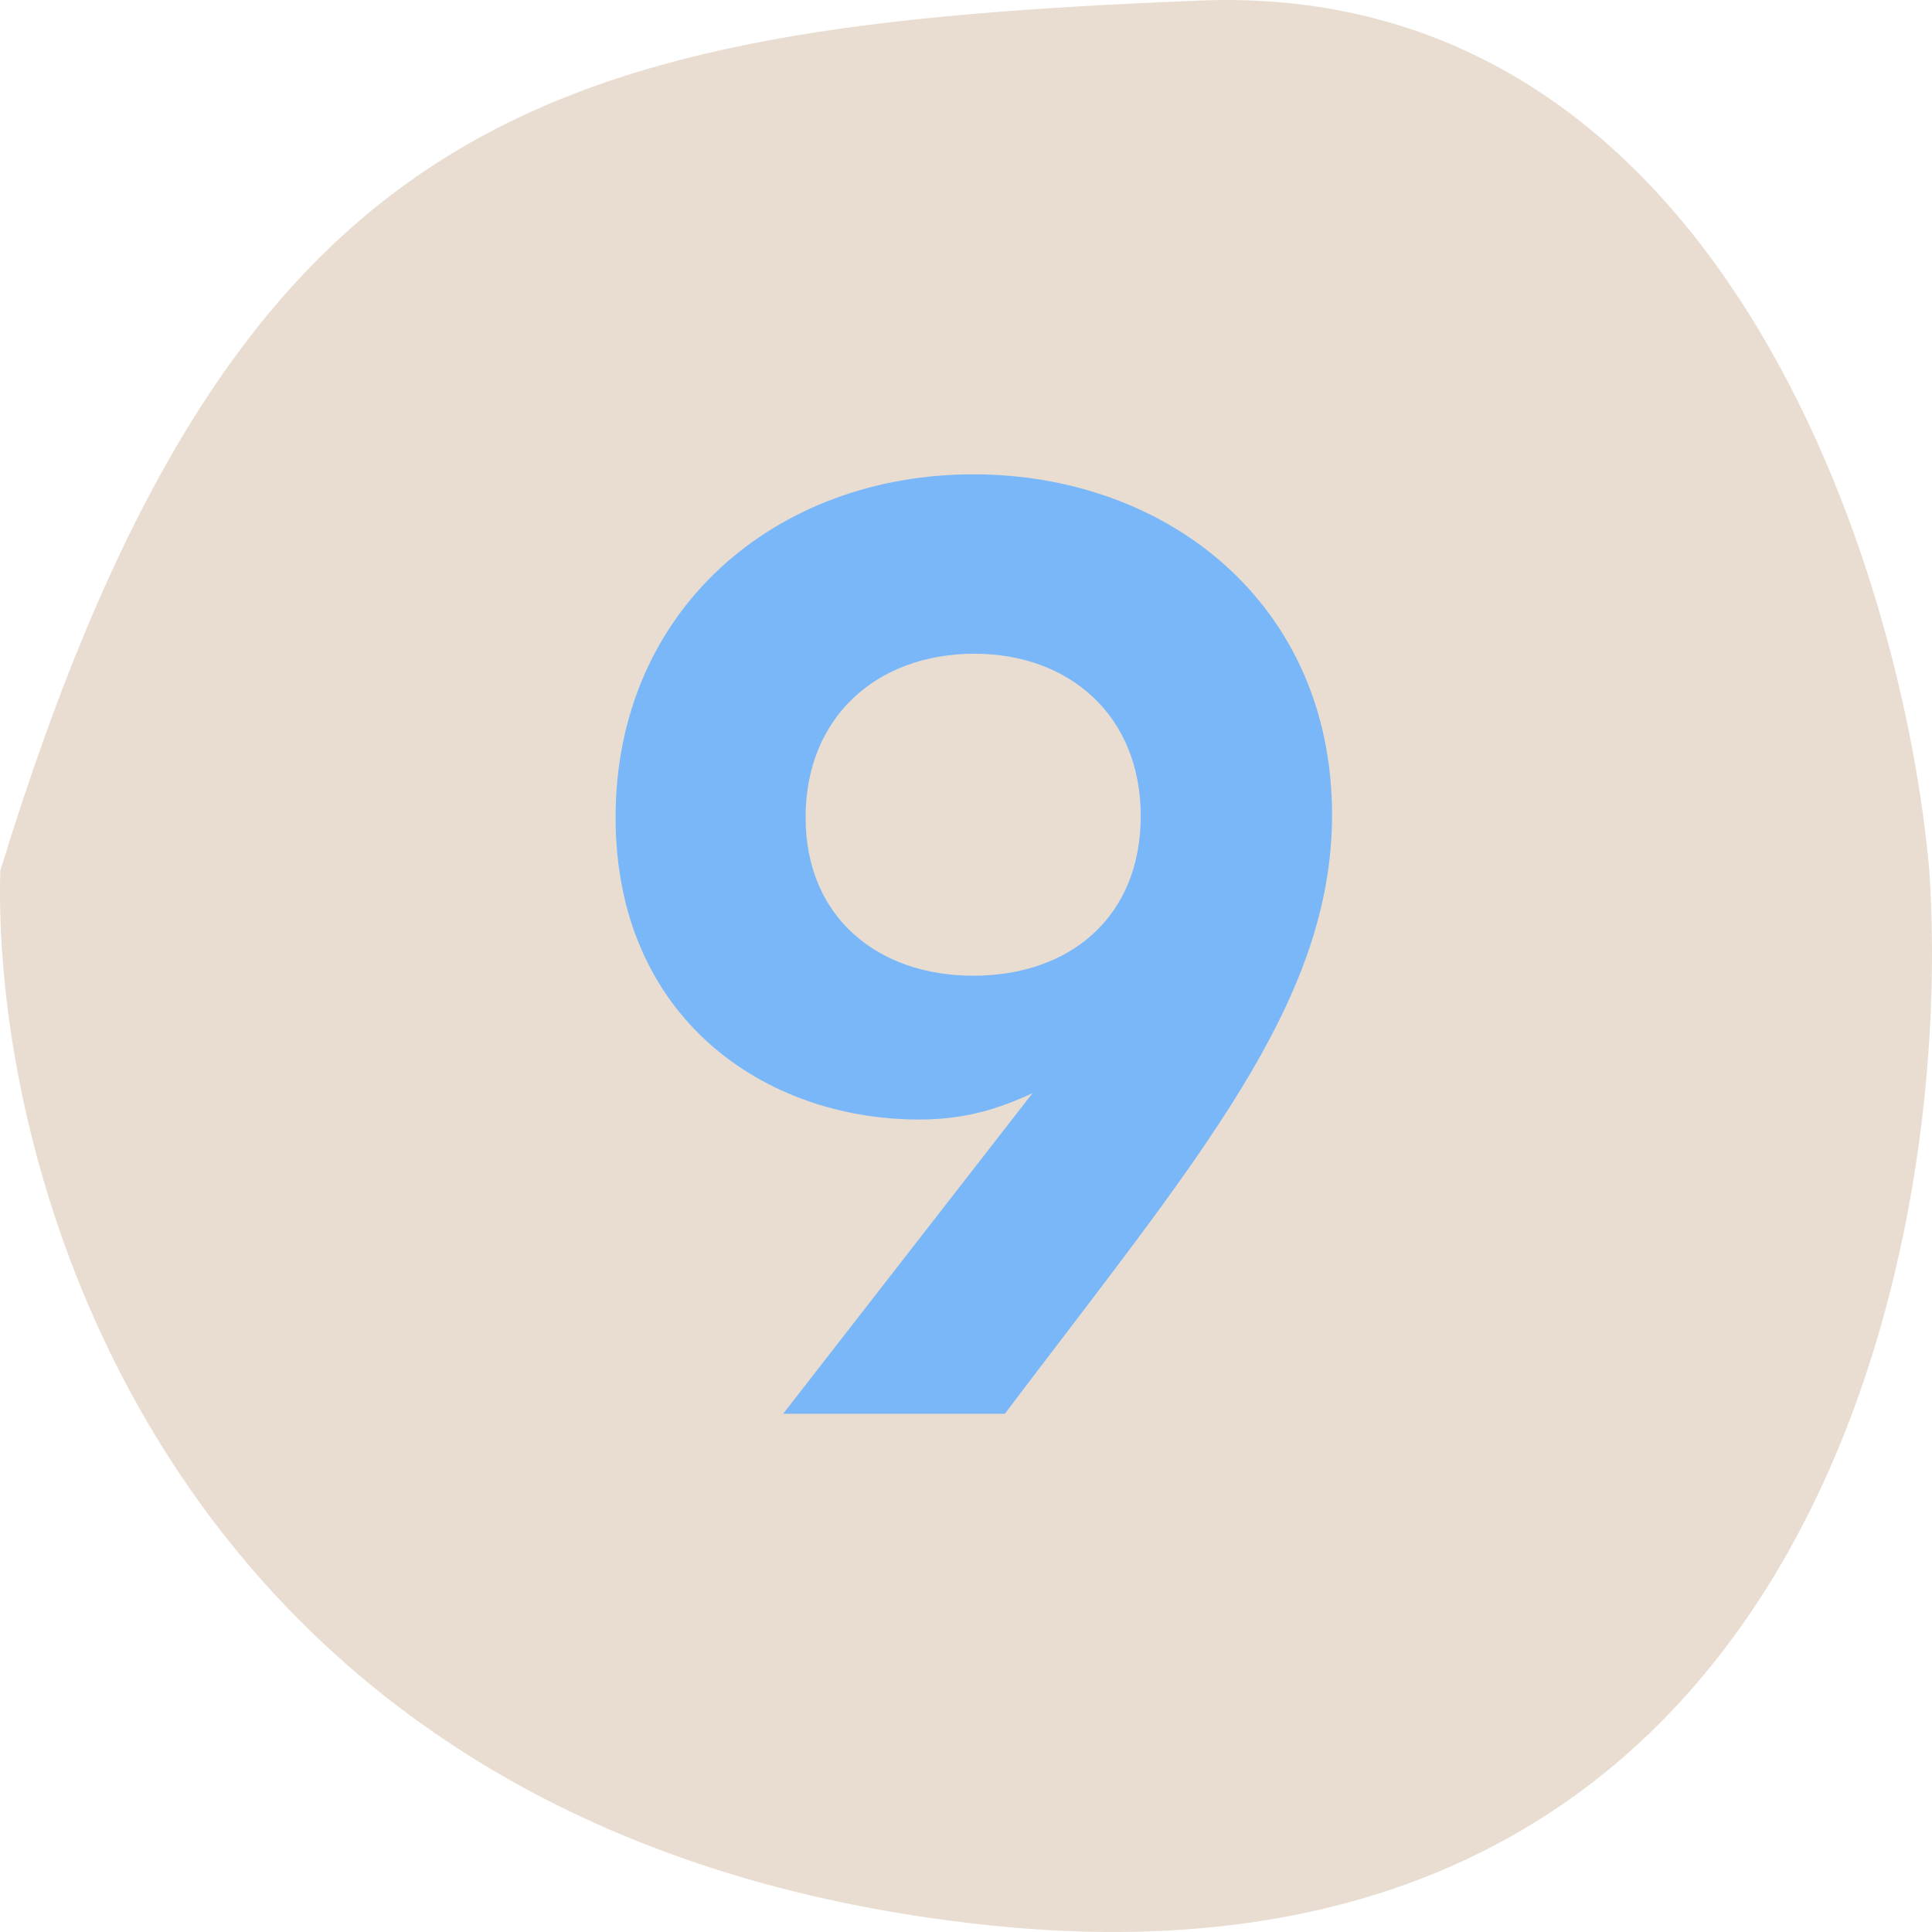
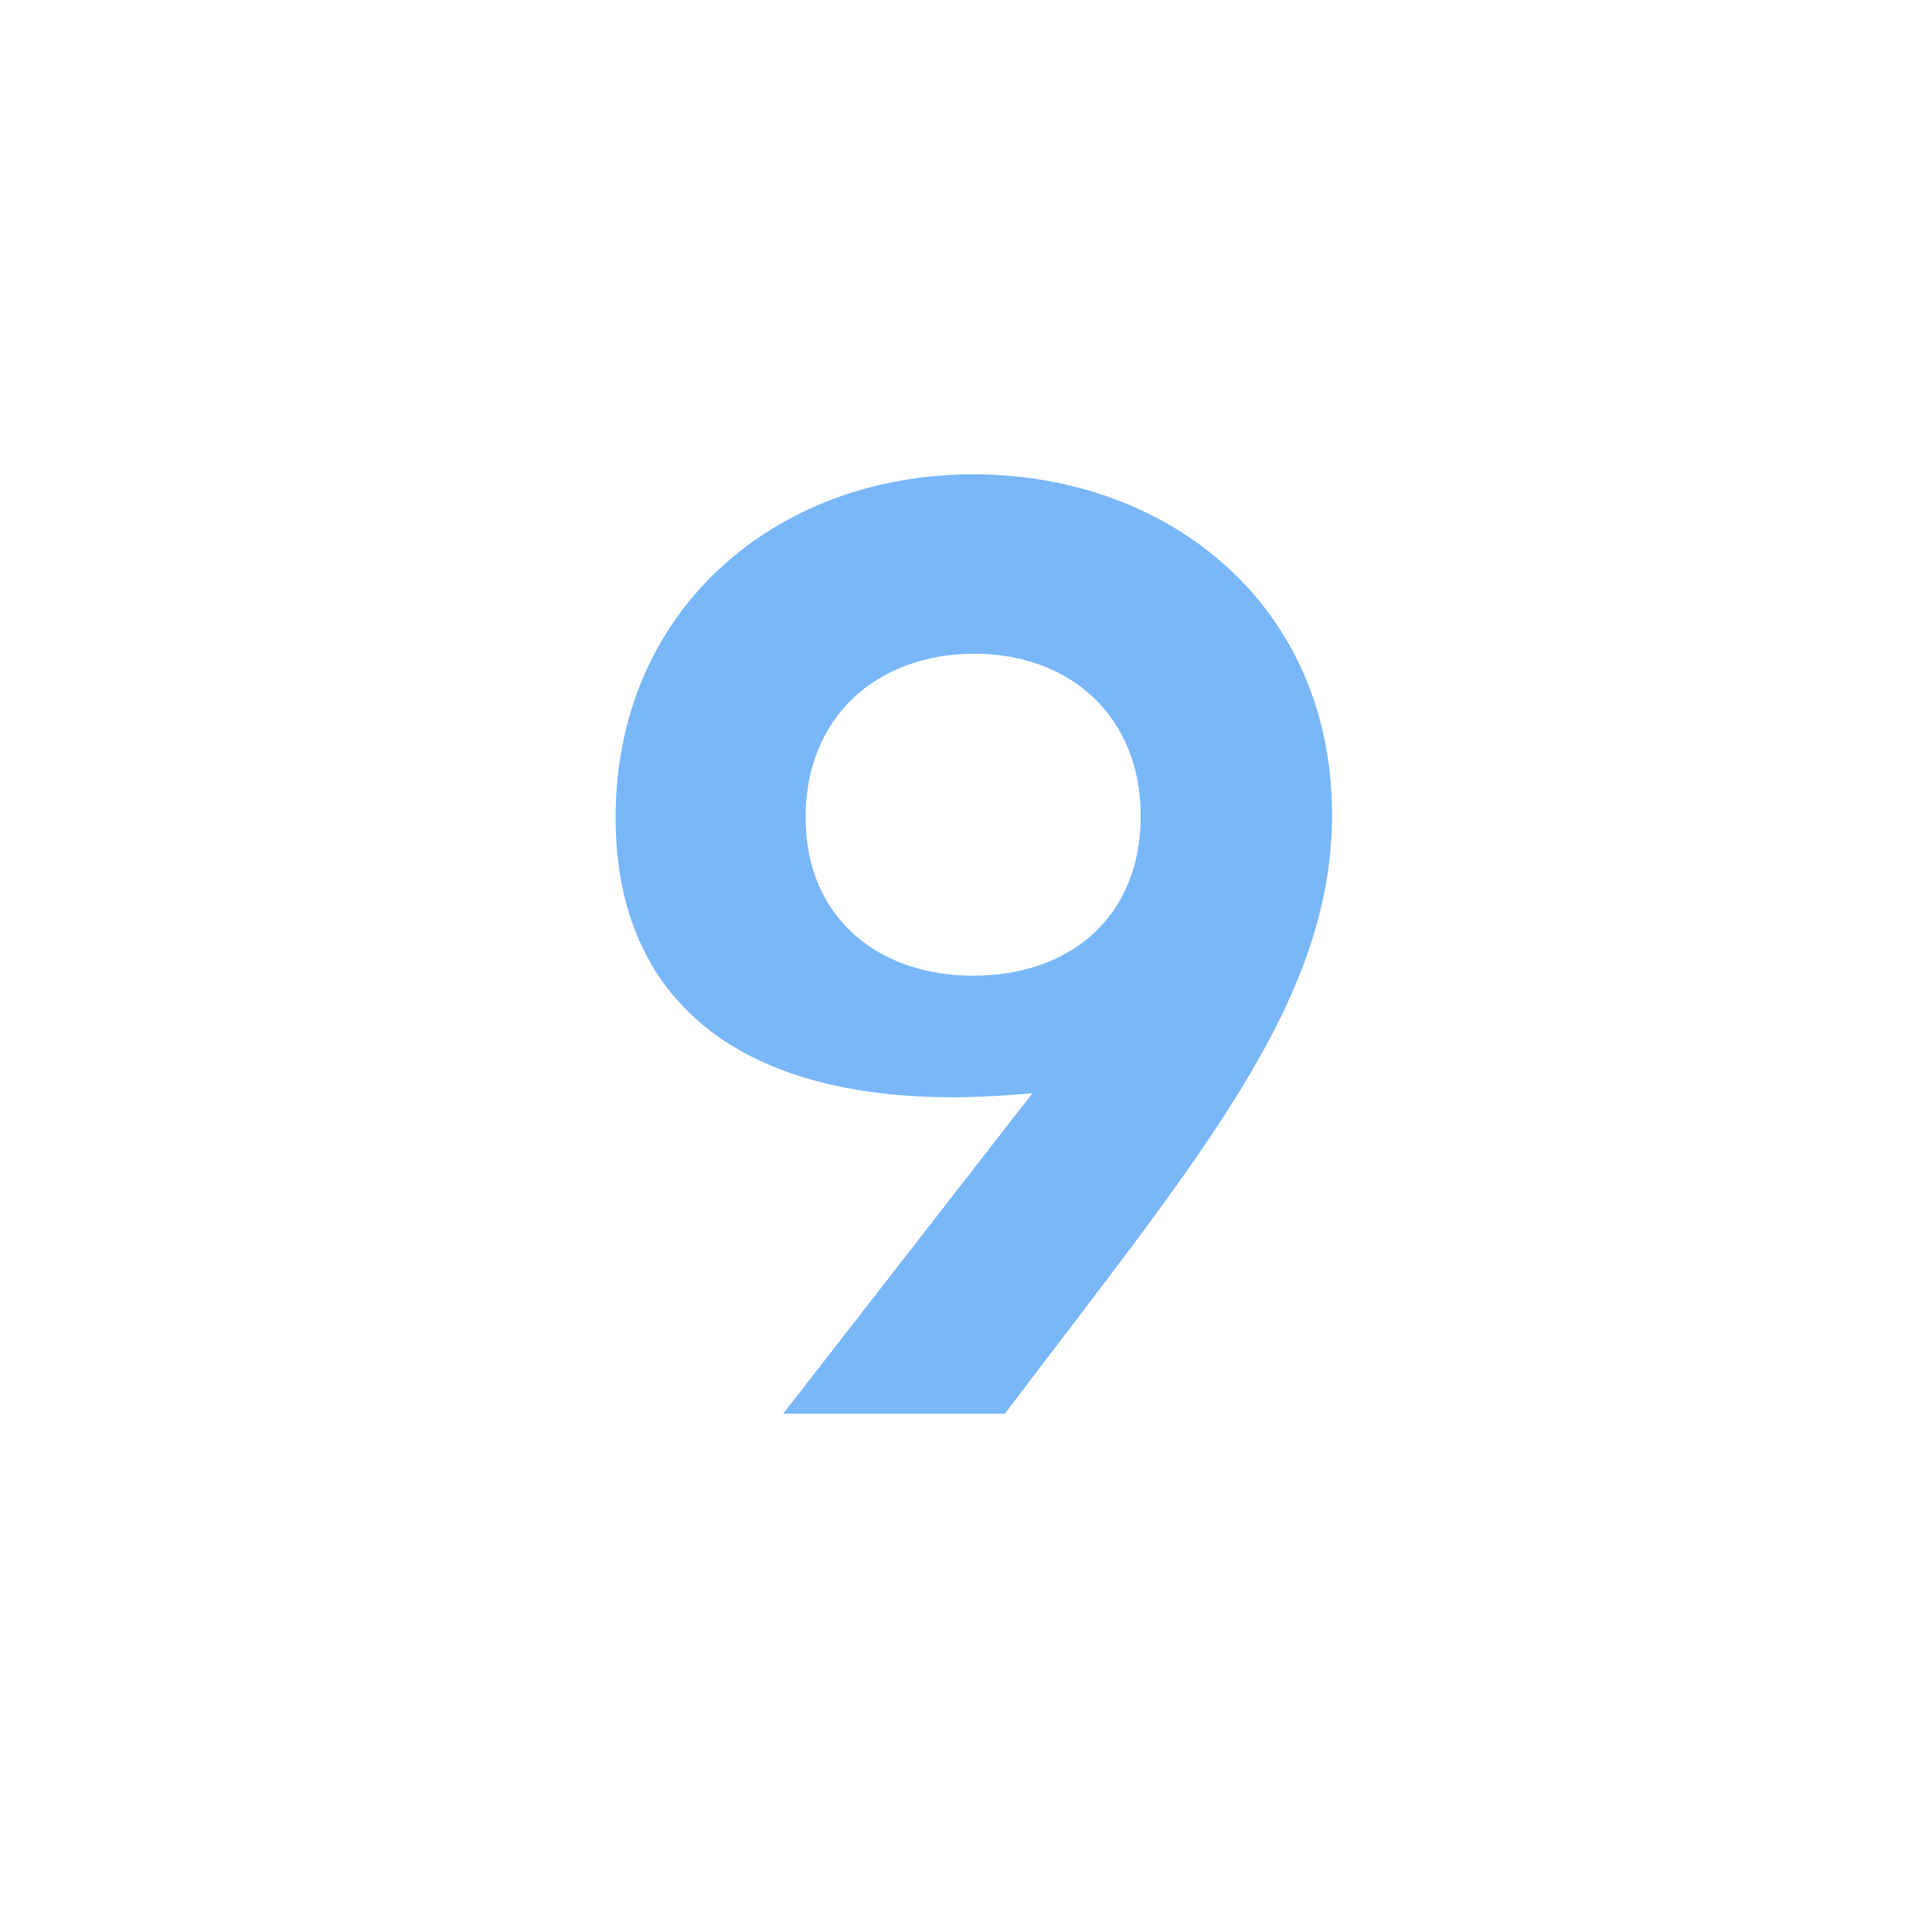
<svg xmlns="http://www.w3.org/2000/svg" width="41" height="41" viewBox="0 0 41 41" fill="none">
-   <path d="M21.027 40.861C3.768 39.07 -0.178 25.193 0.006 18.478C4.984 2.25 11.623 0.571 25.453 0.012C36.517 -0.436 40.389 12.136 40.943 18.478C41.496 26.685 38.287 42.652 21.027 40.861Z" fill="#E8DDD0" />
-   <path d="M20.652 10.066C24.796 10.066 28.268 12.838 28.268 17.29C28.268 21.294 25.412 24.598 21.324 30.002H16.62L21.912 23.198C21.184 23.534 20.484 23.758 19.504 23.758C16.228 23.758 13.064 21.602 13.064 17.346C13.064 12.95 16.452 10.066 20.652 10.066ZM20.652 20.706C22.724 20.706 24.208 19.445 24.208 17.317C24.208 15.19 22.696 13.873 20.68 13.873C18.608 13.873 17.096 15.217 17.096 17.346C17.096 19.474 18.636 20.706 20.652 20.706Z" fill="#79B7F9" />
+   <path d="M20.652 10.066C24.796 10.066 28.268 12.838 28.268 17.29C28.268 21.294 25.412 24.598 21.324 30.002H16.62L21.912 23.198C16.228 23.758 13.064 21.602 13.064 17.346C13.064 12.95 16.452 10.066 20.652 10.066ZM20.652 20.706C22.724 20.706 24.208 19.445 24.208 17.317C24.208 15.19 22.696 13.873 20.68 13.873C18.608 13.873 17.096 15.217 17.096 17.346C17.096 19.474 18.636 20.706 20.652 20.706Z" fill="#79B7F9" />
</svg>